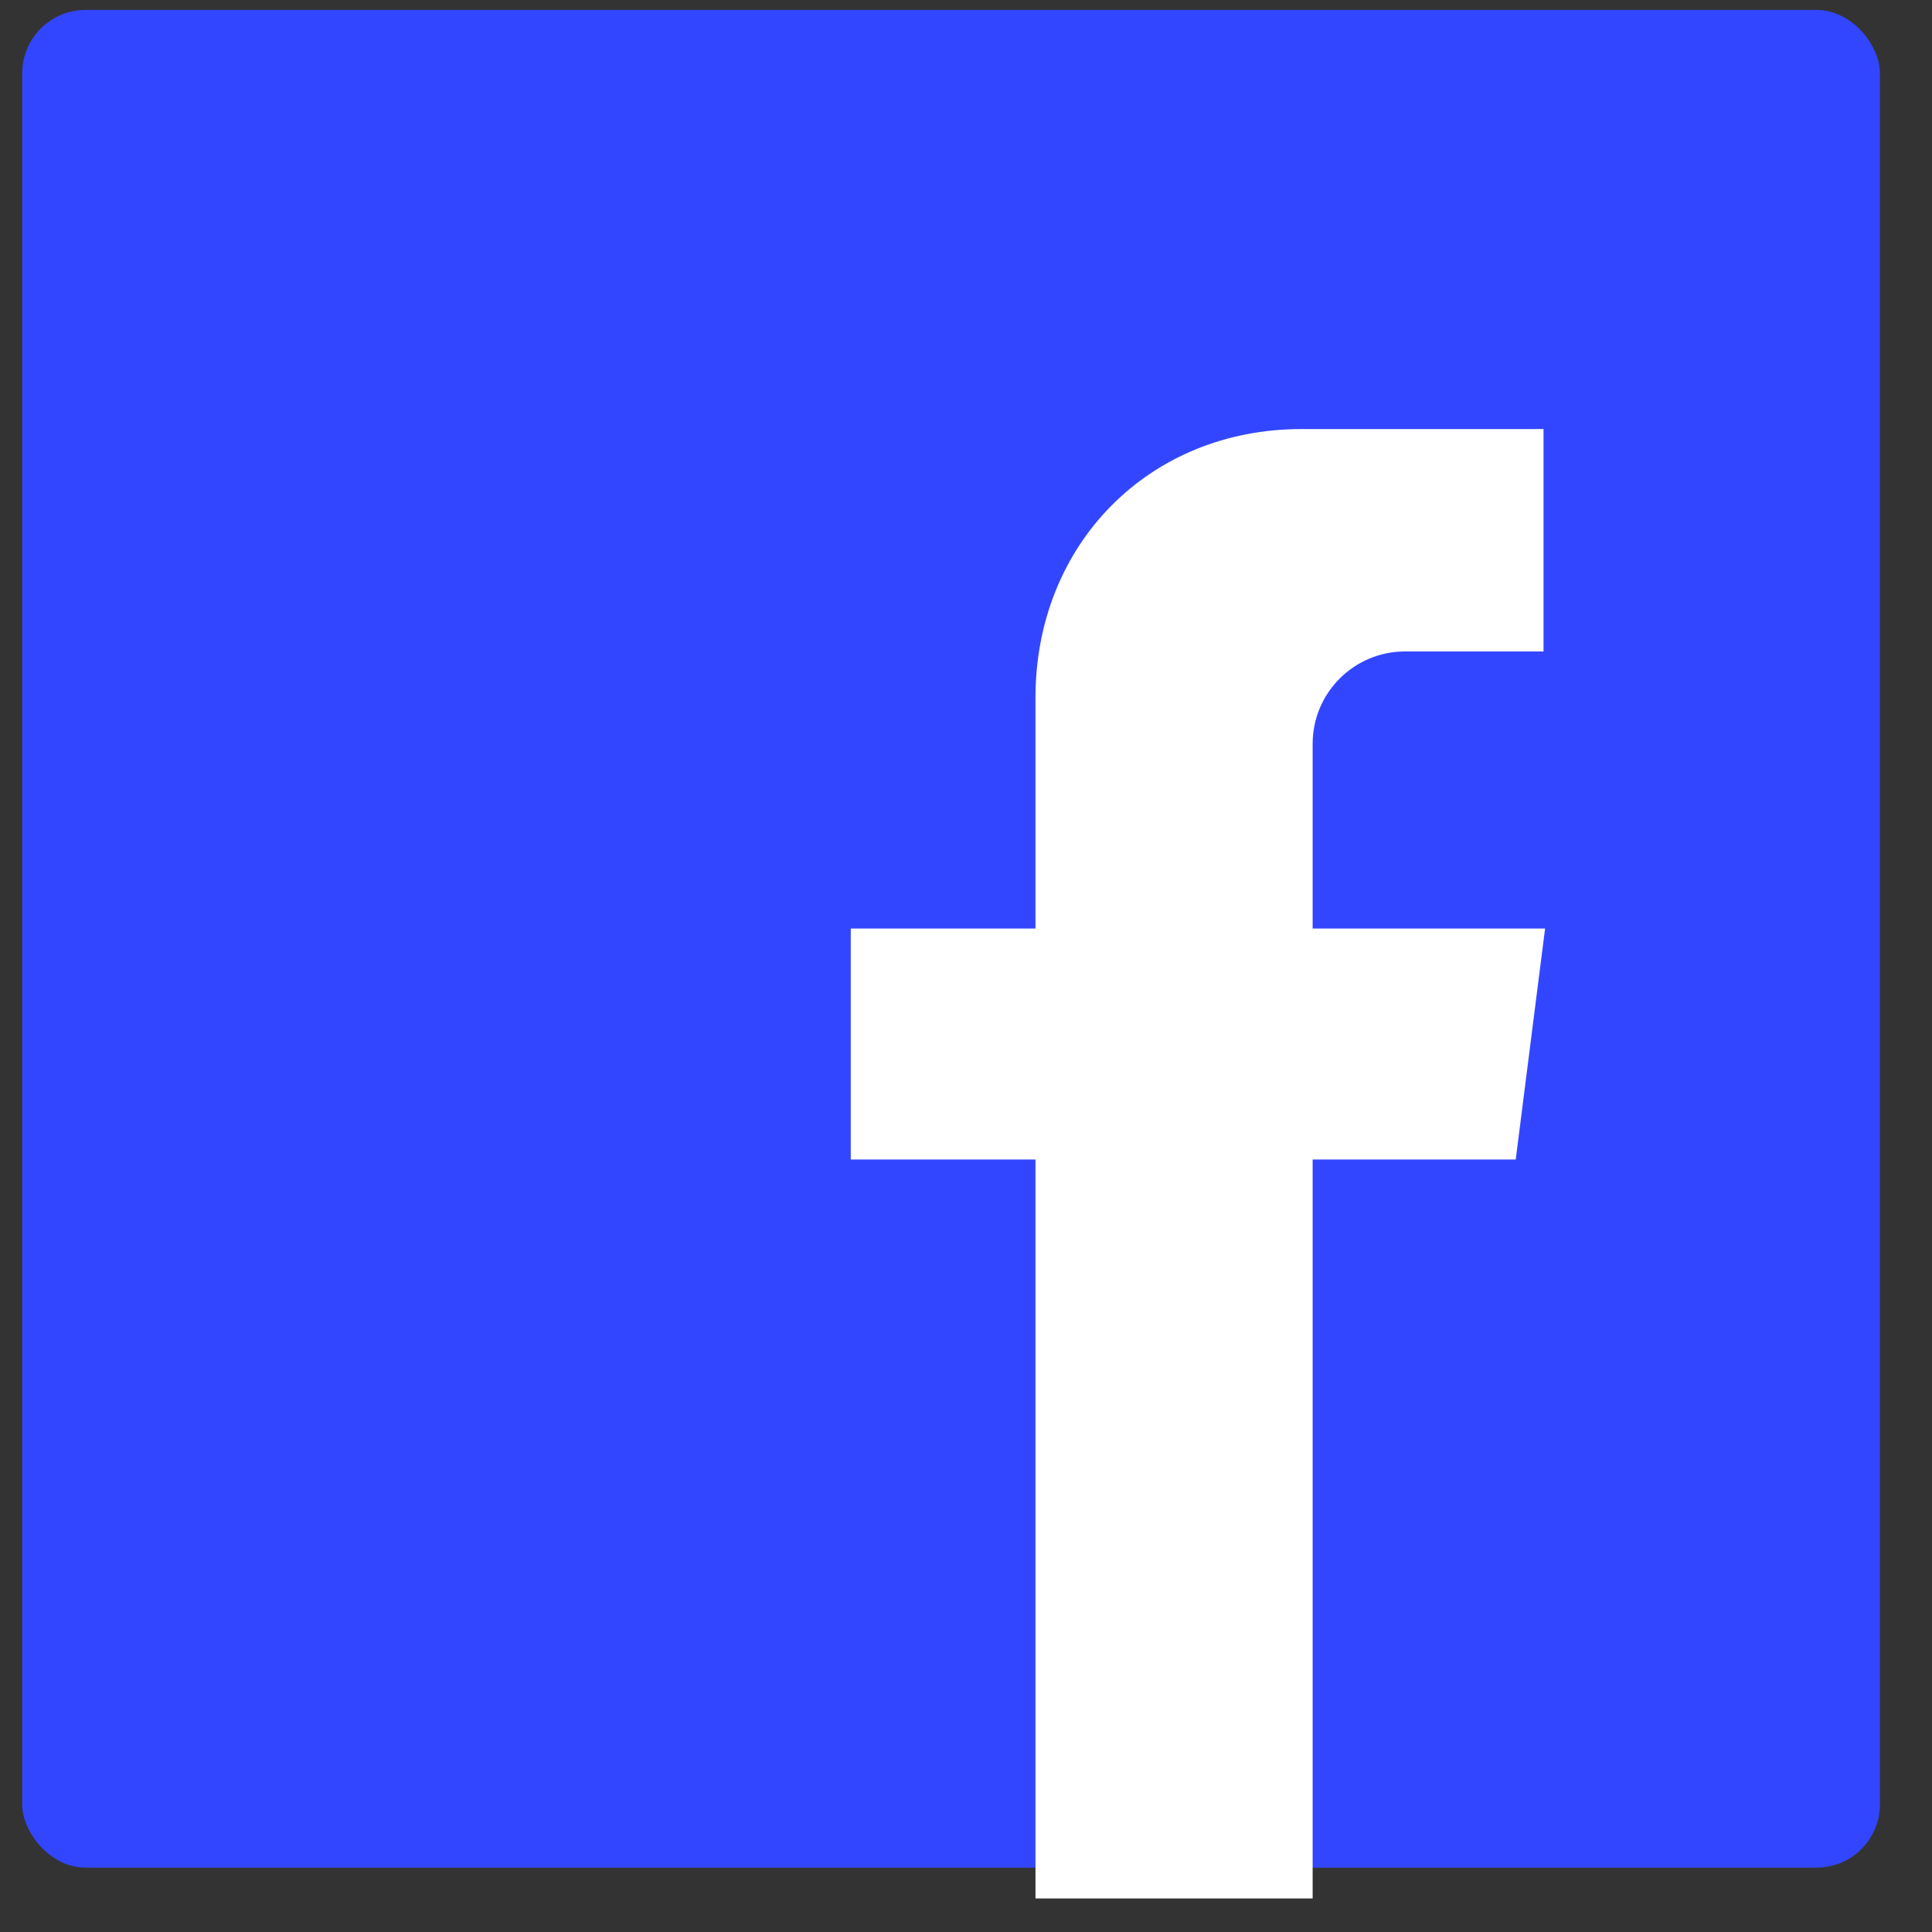
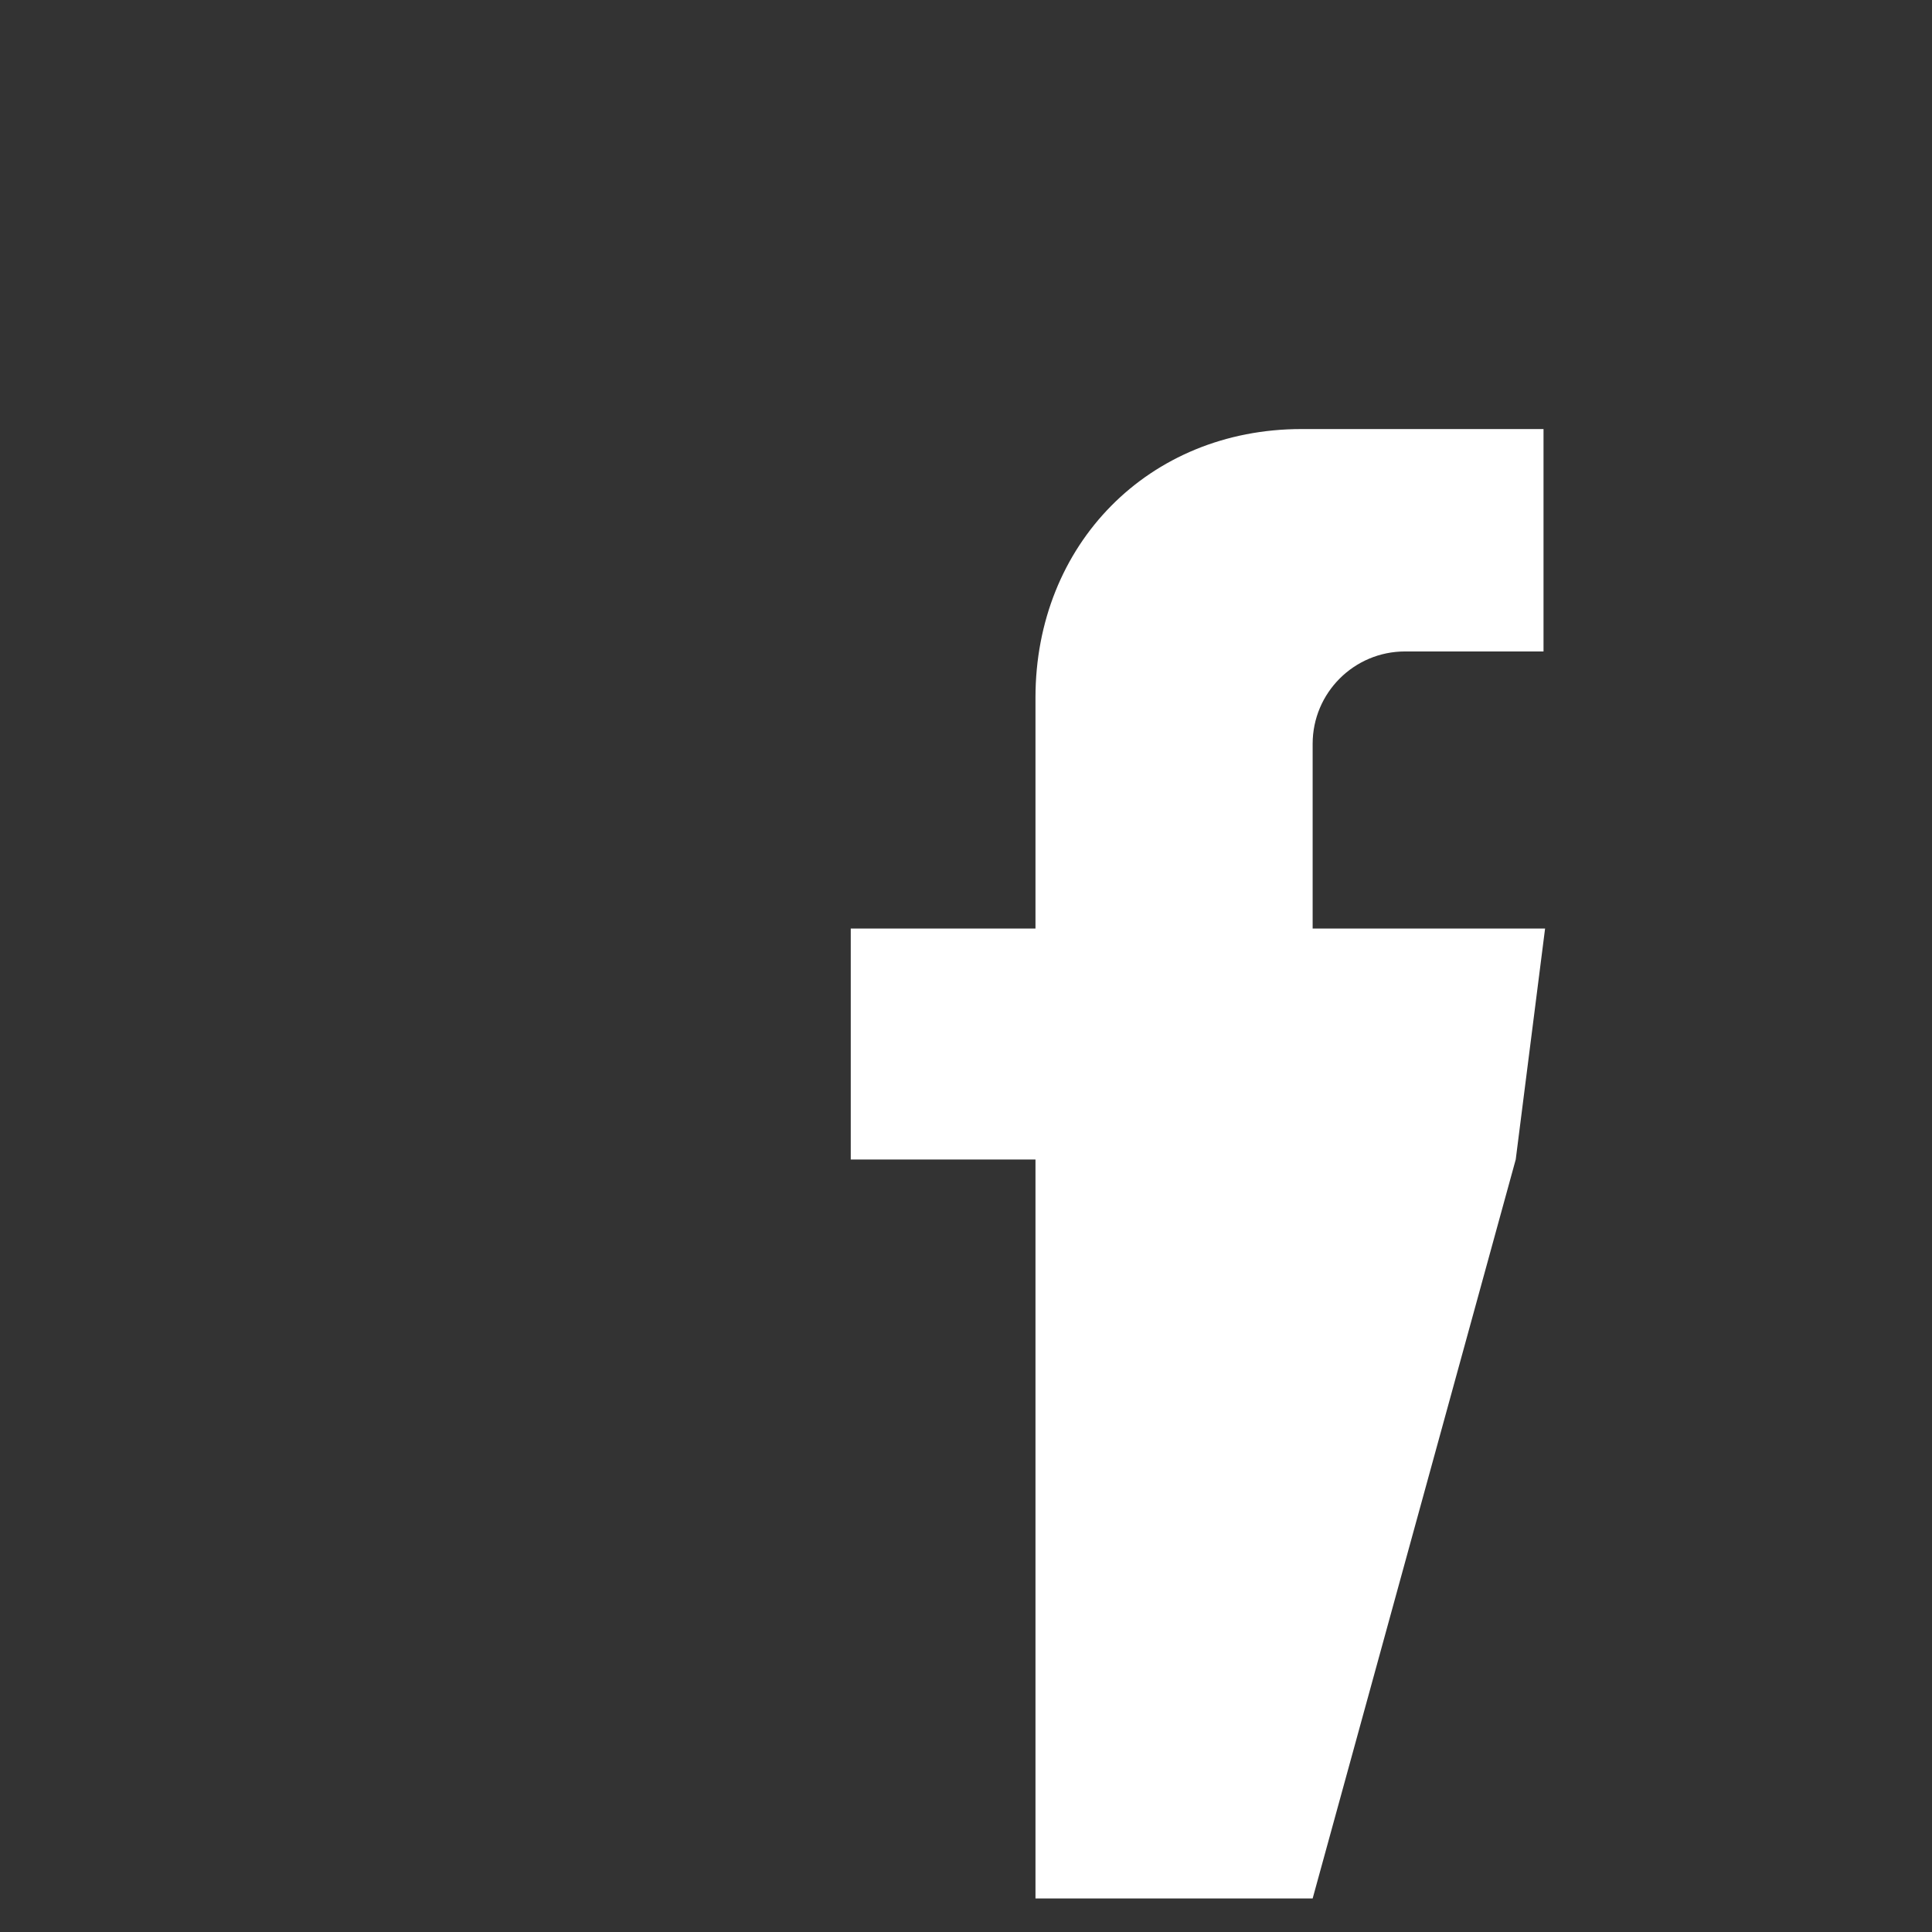
<svg xmlns="http://www.w3.org/2000/svg" width="26px" height="26px" viewBox="0 0 26 26" version="1.1">
  <rect x="0" y="0" width="26" height="26" fill="#333333" stroke="none" />
  <title>blue social facebook</title>
  <desc>Created with Sketch.</desc>
  <defs />
  <g id="Page-1" stroke="none" stroke-width="1" fill="none" fill-rule="evenodd">
    <g id="Artboard-Copy-3" transform="translate(-189, -13)">
      <g id="blue-social-facebook" transform="translate(189.238, 13)">
-         <rect id="Rectangle-2-Copy-3" fill="#3346FF" x="0.061" y="0.134" width="25" height="25" rx="0.852" />
        <g id="facebook" transform="translate(11.211, 5.659)" fill="#FFFFFF" fill-rule="nonzero">
-           <path d="M6.216,6.837 L6.216,4.351 C6.216,3.665 6.773,3.108 7.459,3.108 L9.323,3.108 L9.323,0.115 L6.066,0.115 C4.007,0.115 2.486,1.67 2.486,3.729 L2.486,6.837 L0,6.837 L0,9.945 L2.486,9.945 L2.486,19.89 L6.216,19.89 L6.216,9.945 L8.949,9.945 L9.344,6.837 L6.216,6.837 Z" id="Shape" />
+           <path d="M6.216,6.837 L6.216,4.351 C6.216,3.665 6.773,3.108 7.459,3.108 L9.323,3.108 L9.323,0.115 L6.066,0.115 C4.007,0.115 2.486,1.67 2.486,3.729 L2.486,6.837 L0,6.837 L0,9.945 L2.486,9.945 L2.486,19.89 L6.216,19.89 L8.949,9.945 L9.344,6.837 L6.216,6.837 Z" id="Shape" />
        </g>
      </g>
    </g>
  </g>
</svg>